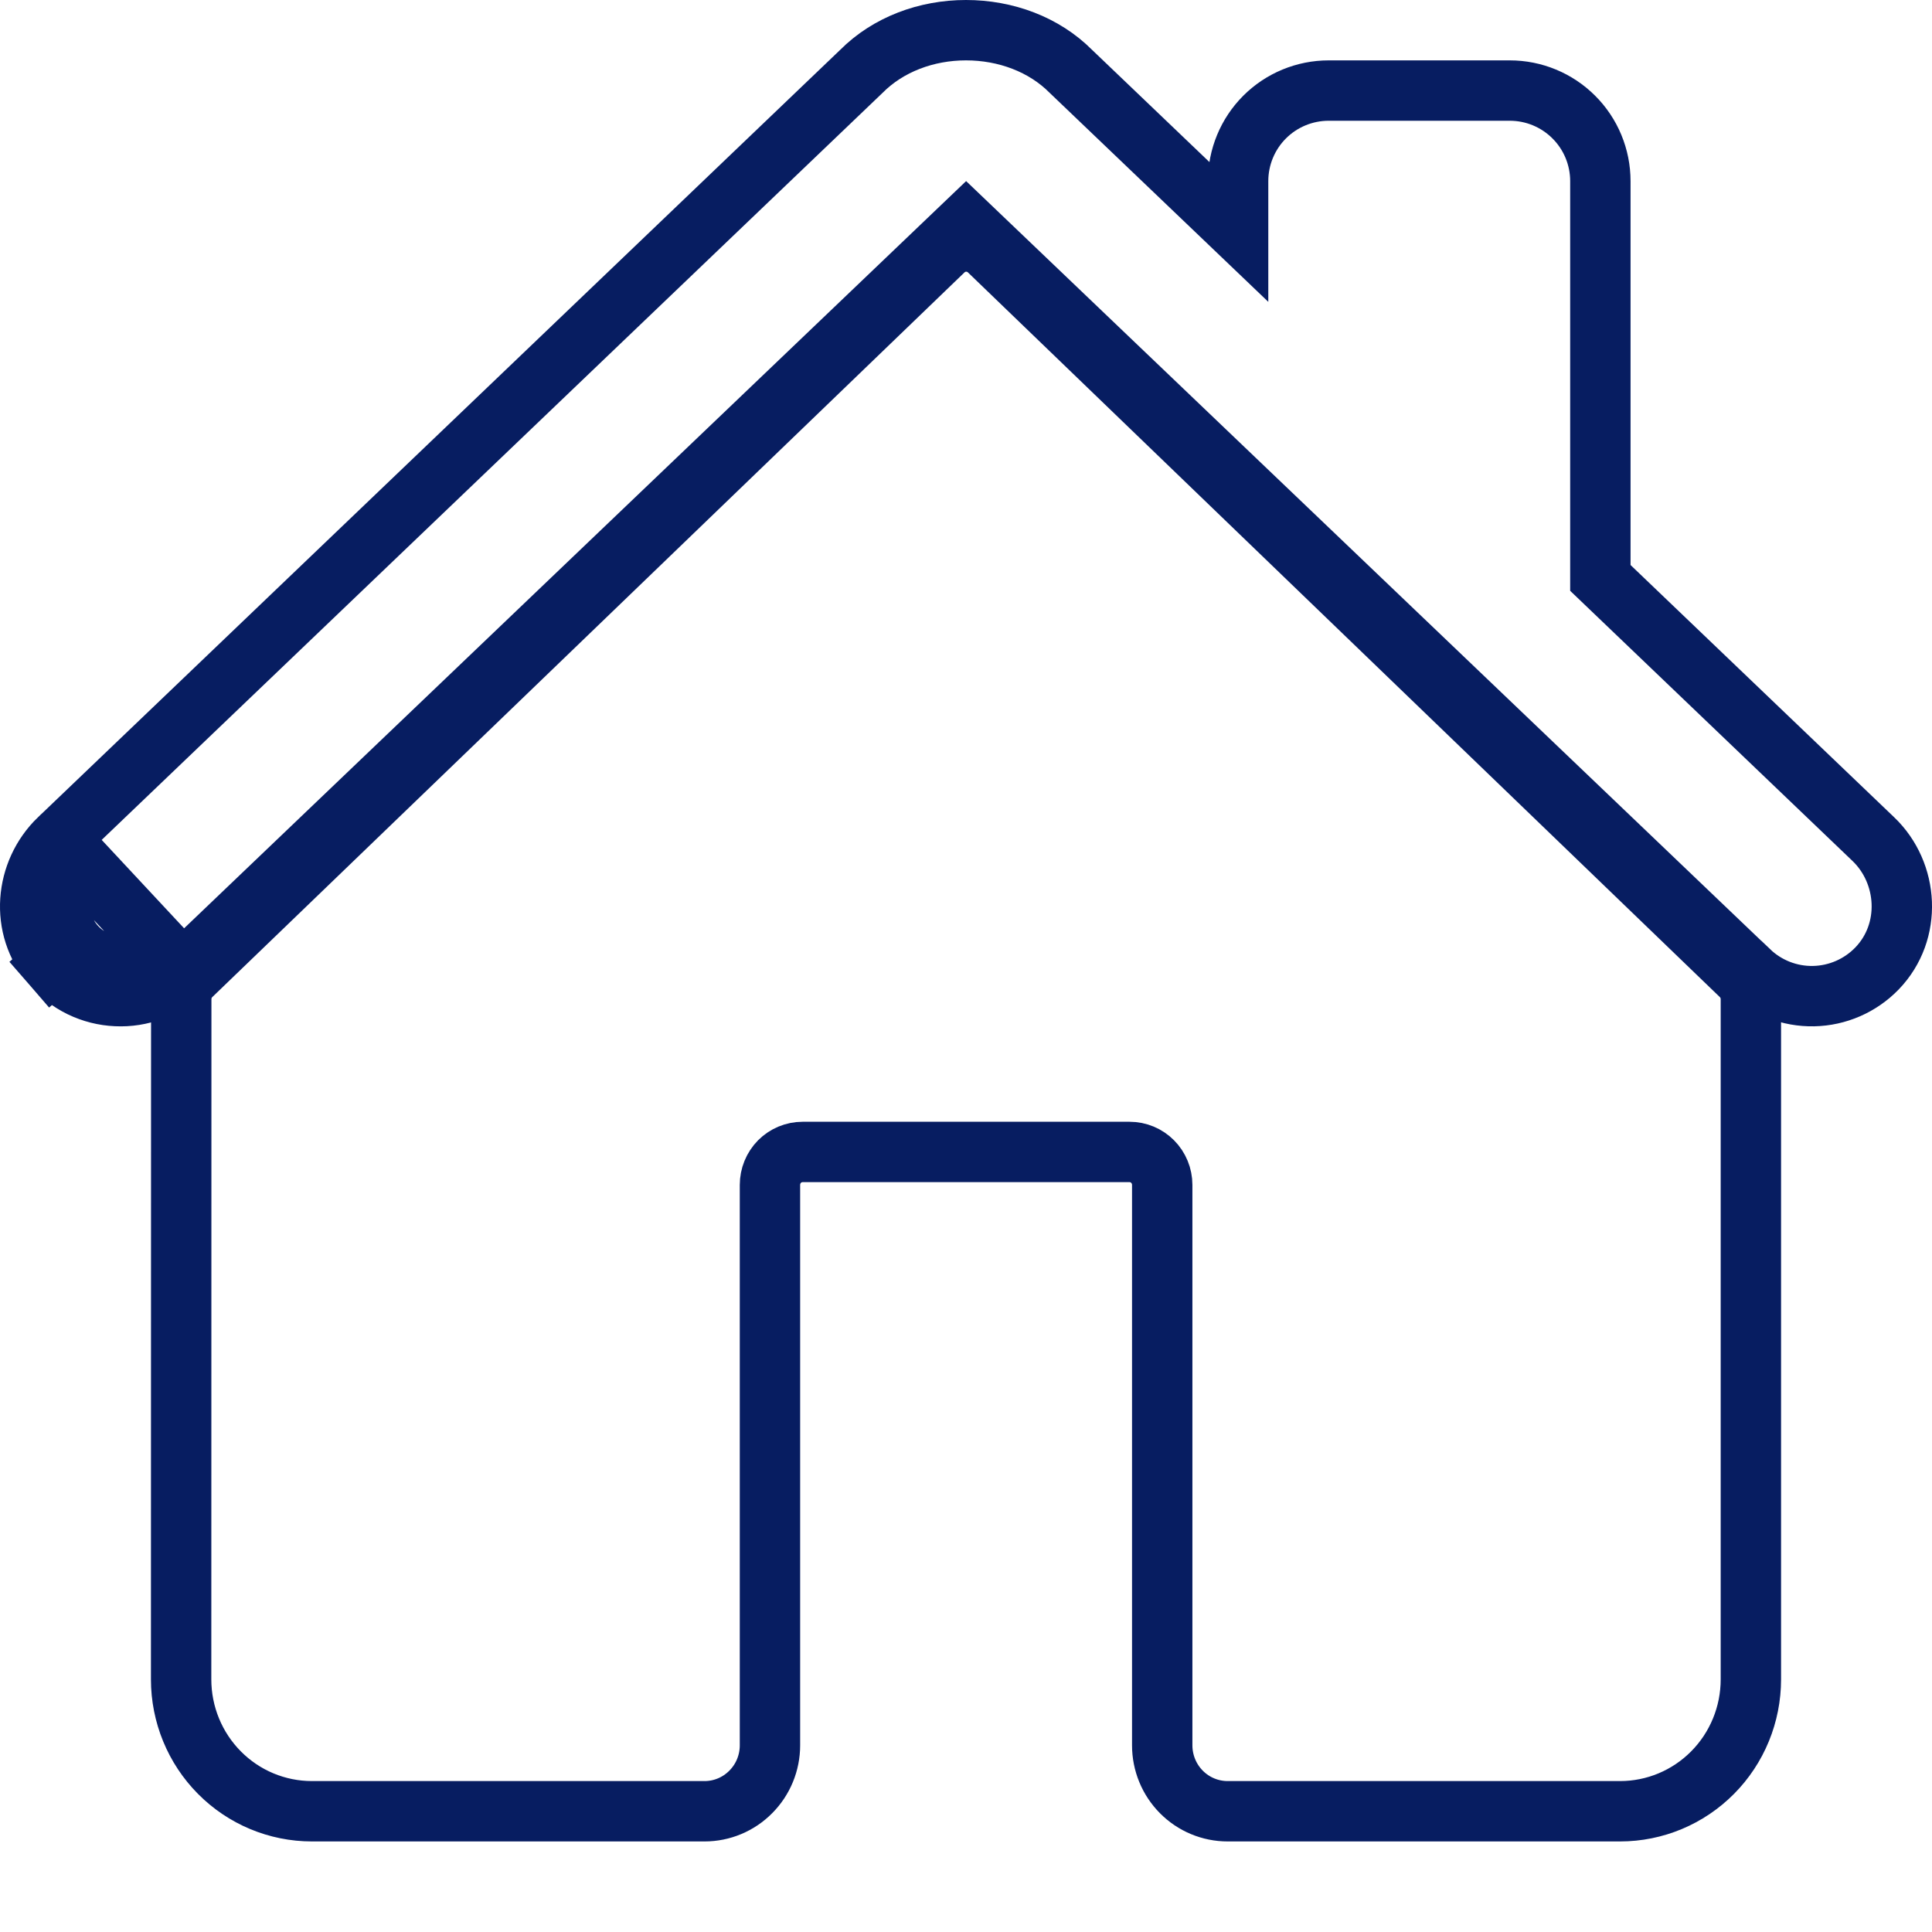
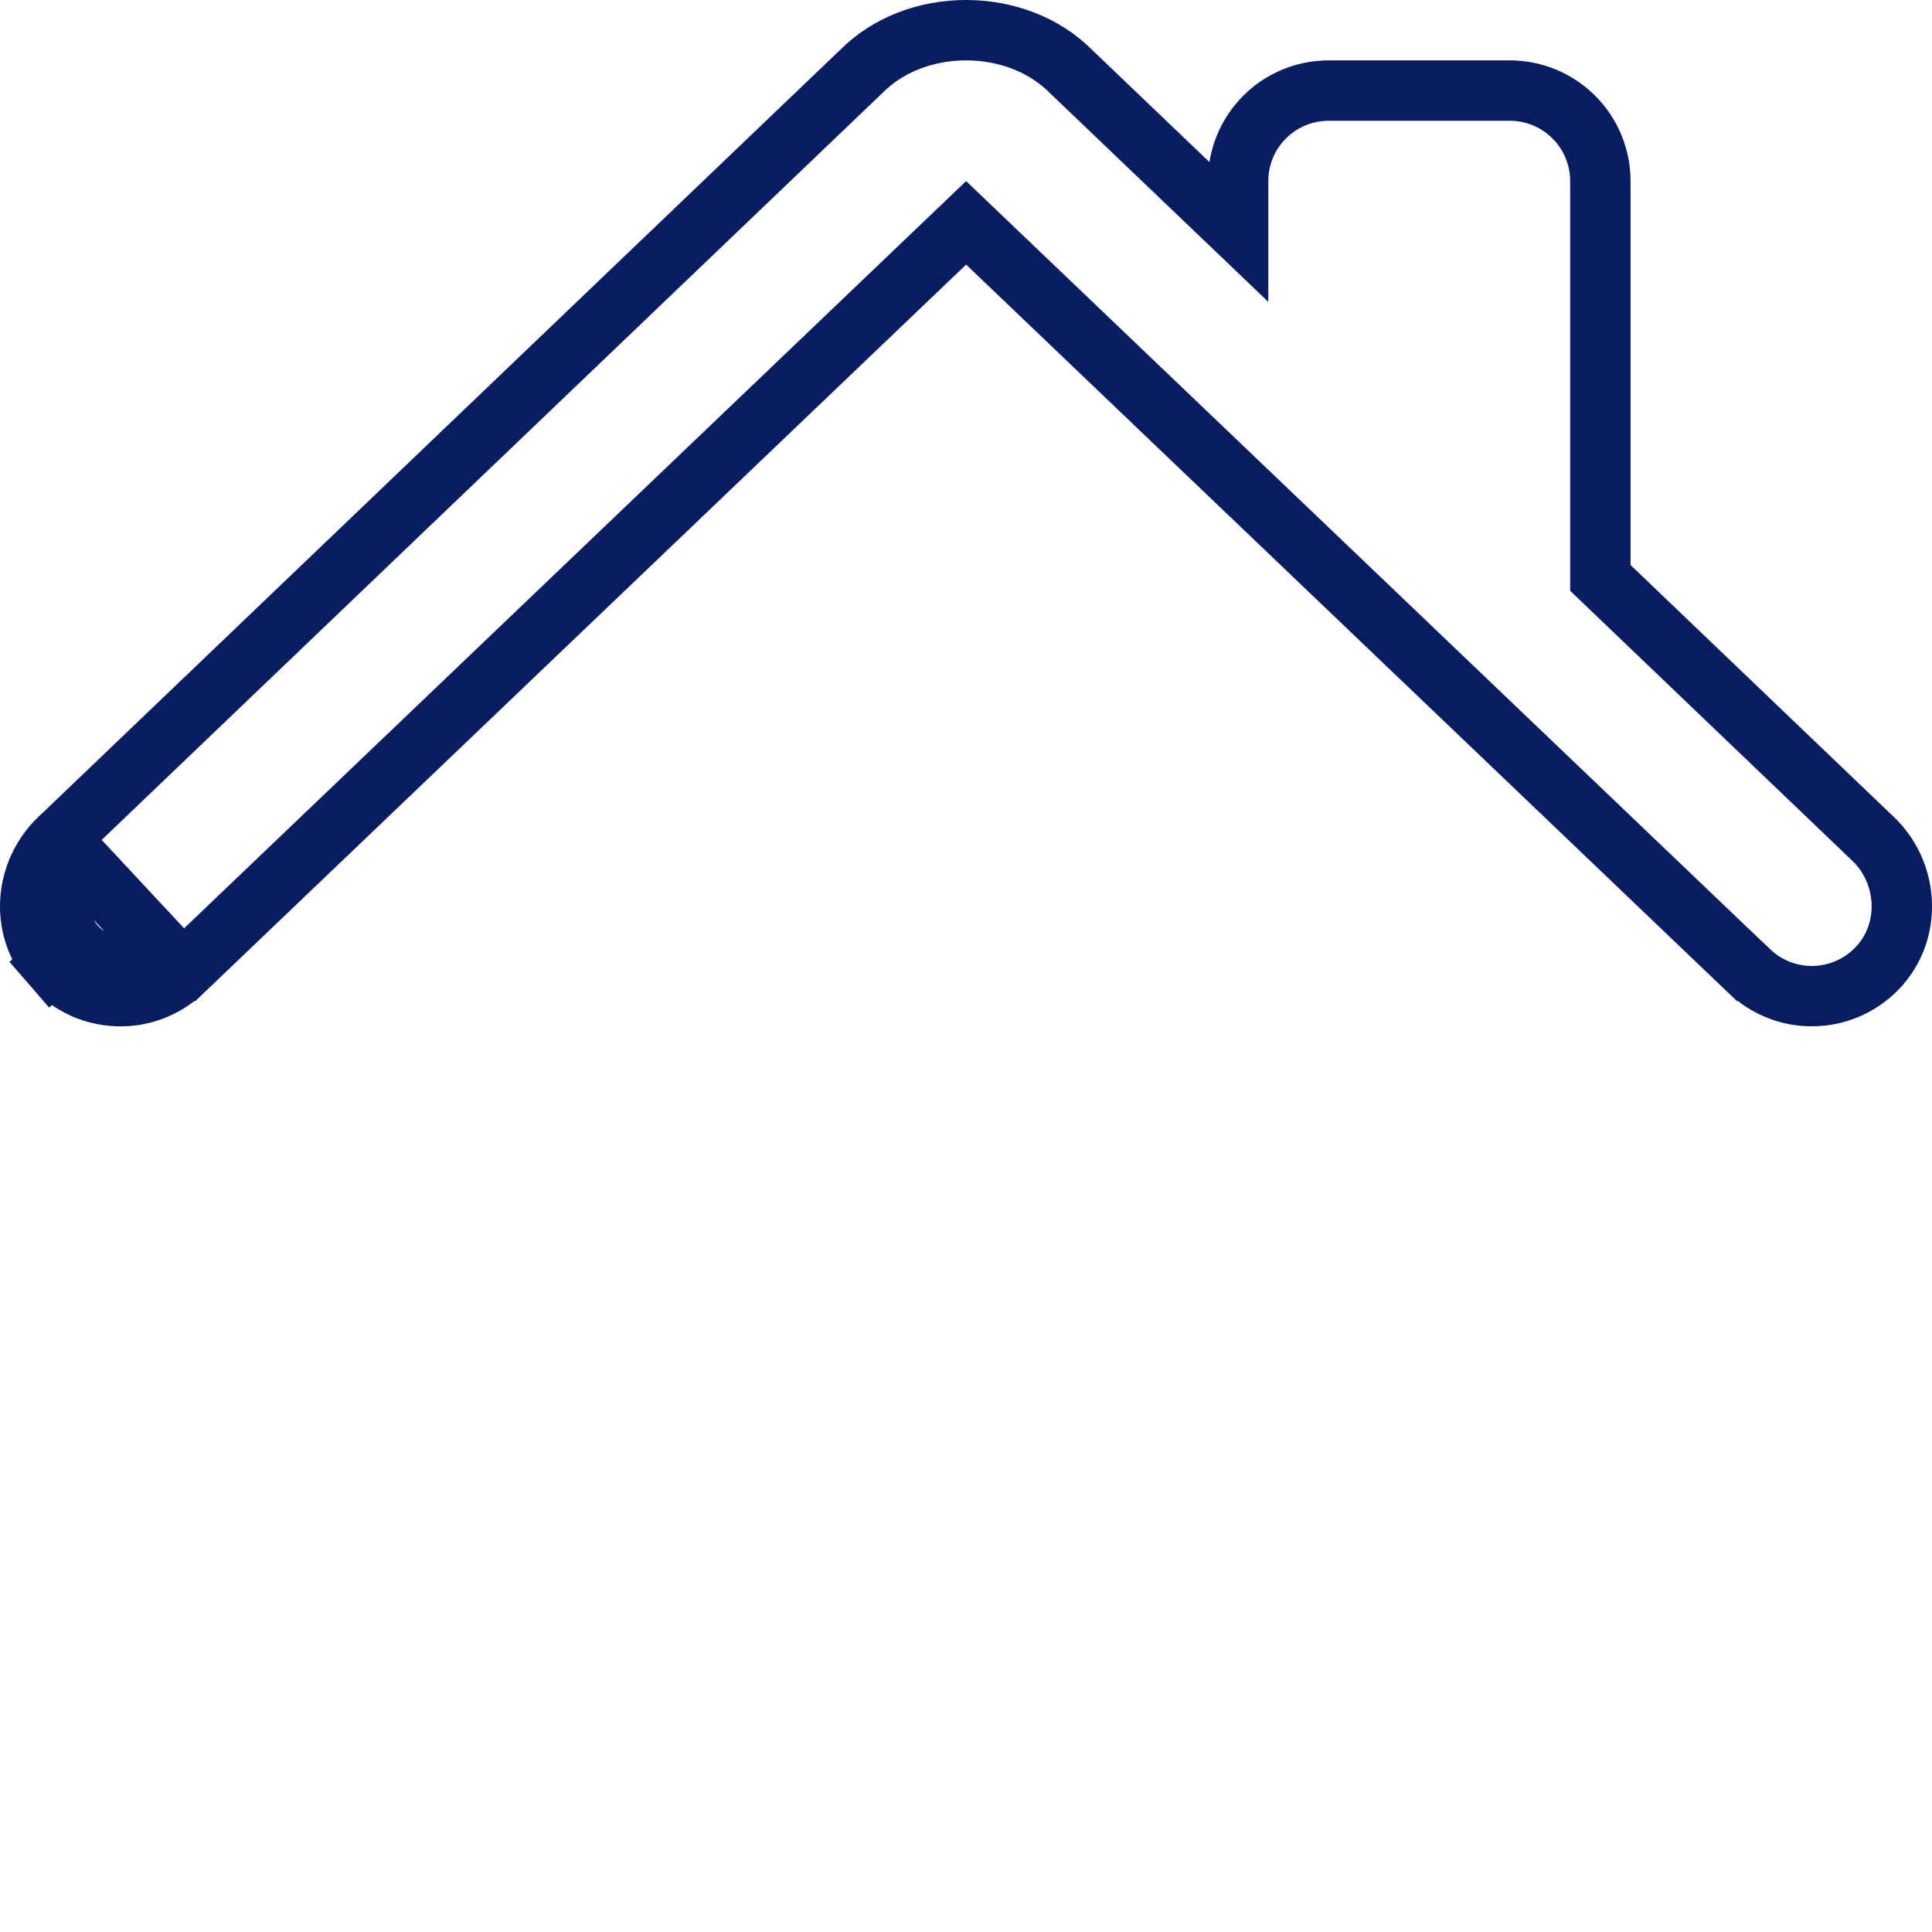
<svg xmlns="http://www.w3.org/2000/svg" width="32" height="32" viewBox="0 0 32 32" fill="none">
-   <path d="M16.378 4.151C16.277 4.054 16.143 4 16.003 4C15.864 4 15.73 4.054 15.629 4.151L3.169 16.155C3.116 16.206 3.074 16.267 3.045 16.335C3.017 16.403 3.002 16.476 3.002 16.55L3 27.816C3 28.395 3.228 28.951 3.634 29.36C4.04 29.77 4.591 30 5.166 30H11.67C11.957 30 12.232 29.885 12.435 29.68C12.639 29.475 12.753 29.198 12.753 28.908V19.626C12.753 19.481 12.81 19.342 12.911 19.239C13.013 19.137 13.15 19.08 13.294 19.08H18.709C18.852 19.08 18.99 19.137 19.091 19.239C19.193 19.342 19.25 19.481 19.25 19.626V28.908C19.25 29.198 19.364 29.475 19.567 29.68C19.77 29.885 20.046 30 20.333 30H26.834C27.409 30 27.959 29.77 28.366 29.36C28.772 28.951 29 28.395 29 27.816V16.55C29 16.476 28.985 16.403 28.957 16.335C28.928 16.267 28.886 16.206 28.833 16.155L16.378 4.151Z" stroke="#071D61" />
  <path d="M1.239 15.655L0.861 15.982C0.994 16.136 1.157 16.261 1.34 16.35C1.524 16.439 1.723 16.489 1.926 16.498C2.129 16.508 2.332 16.476 2.523 16.404C2.713 16.332 2.887 16.223 3.033 16.082C3.034 16.082 3.034 16.082 3.034 16.082L16.002 3.691L16.002 3.691L16.002 3.691L16.002 3.691L16.002 3.691L28.971 16.082C28.971 16.082 28.972 16.082 28.972 16.082C29.258 16.357 29.642 16.507 30.039 16.499C30.436 16.491 30.813 16.326 31.089 16.041C31.677 15.432 31.615 14.458 31.027 13.897C31.027 13.897 31.027 13.897 31.027 13.897L26.507 9.572V3C26.507 2.602 26.349 2.22 26.067 1.939C25.786 1.658 25.405 1.5 25.007 1.5H22.007C21.609 1.5 21.227 1.658 20.946 1.939C20.665 2.22 20.507 2.602 20.507 3V3.83L17.737 1.182C17.293 0.735 16.657 0.5 16 0.5C15.344 0.5 14.71 0.736 14.266 1.183L0.977 13.896L0.977 13.896L0.975 13.897C0.41 14.442 0.32 15.361 0.862 15.983L1.239 15.655ZM1.239 15.655C1.328 15.757 1.436 15.841 1.558 15.9C1.681 15.959 1.813 15.993 1.949 15.999C2.084 16.005 2.22 15.984 2.347 15.936C2.474 15.888 2.59 15.815 2.688 15.721L1.323 14.257C0.934 14.632 0.885 15.249 1.239 15.655Z" stroke="#071D61" />
</svg>